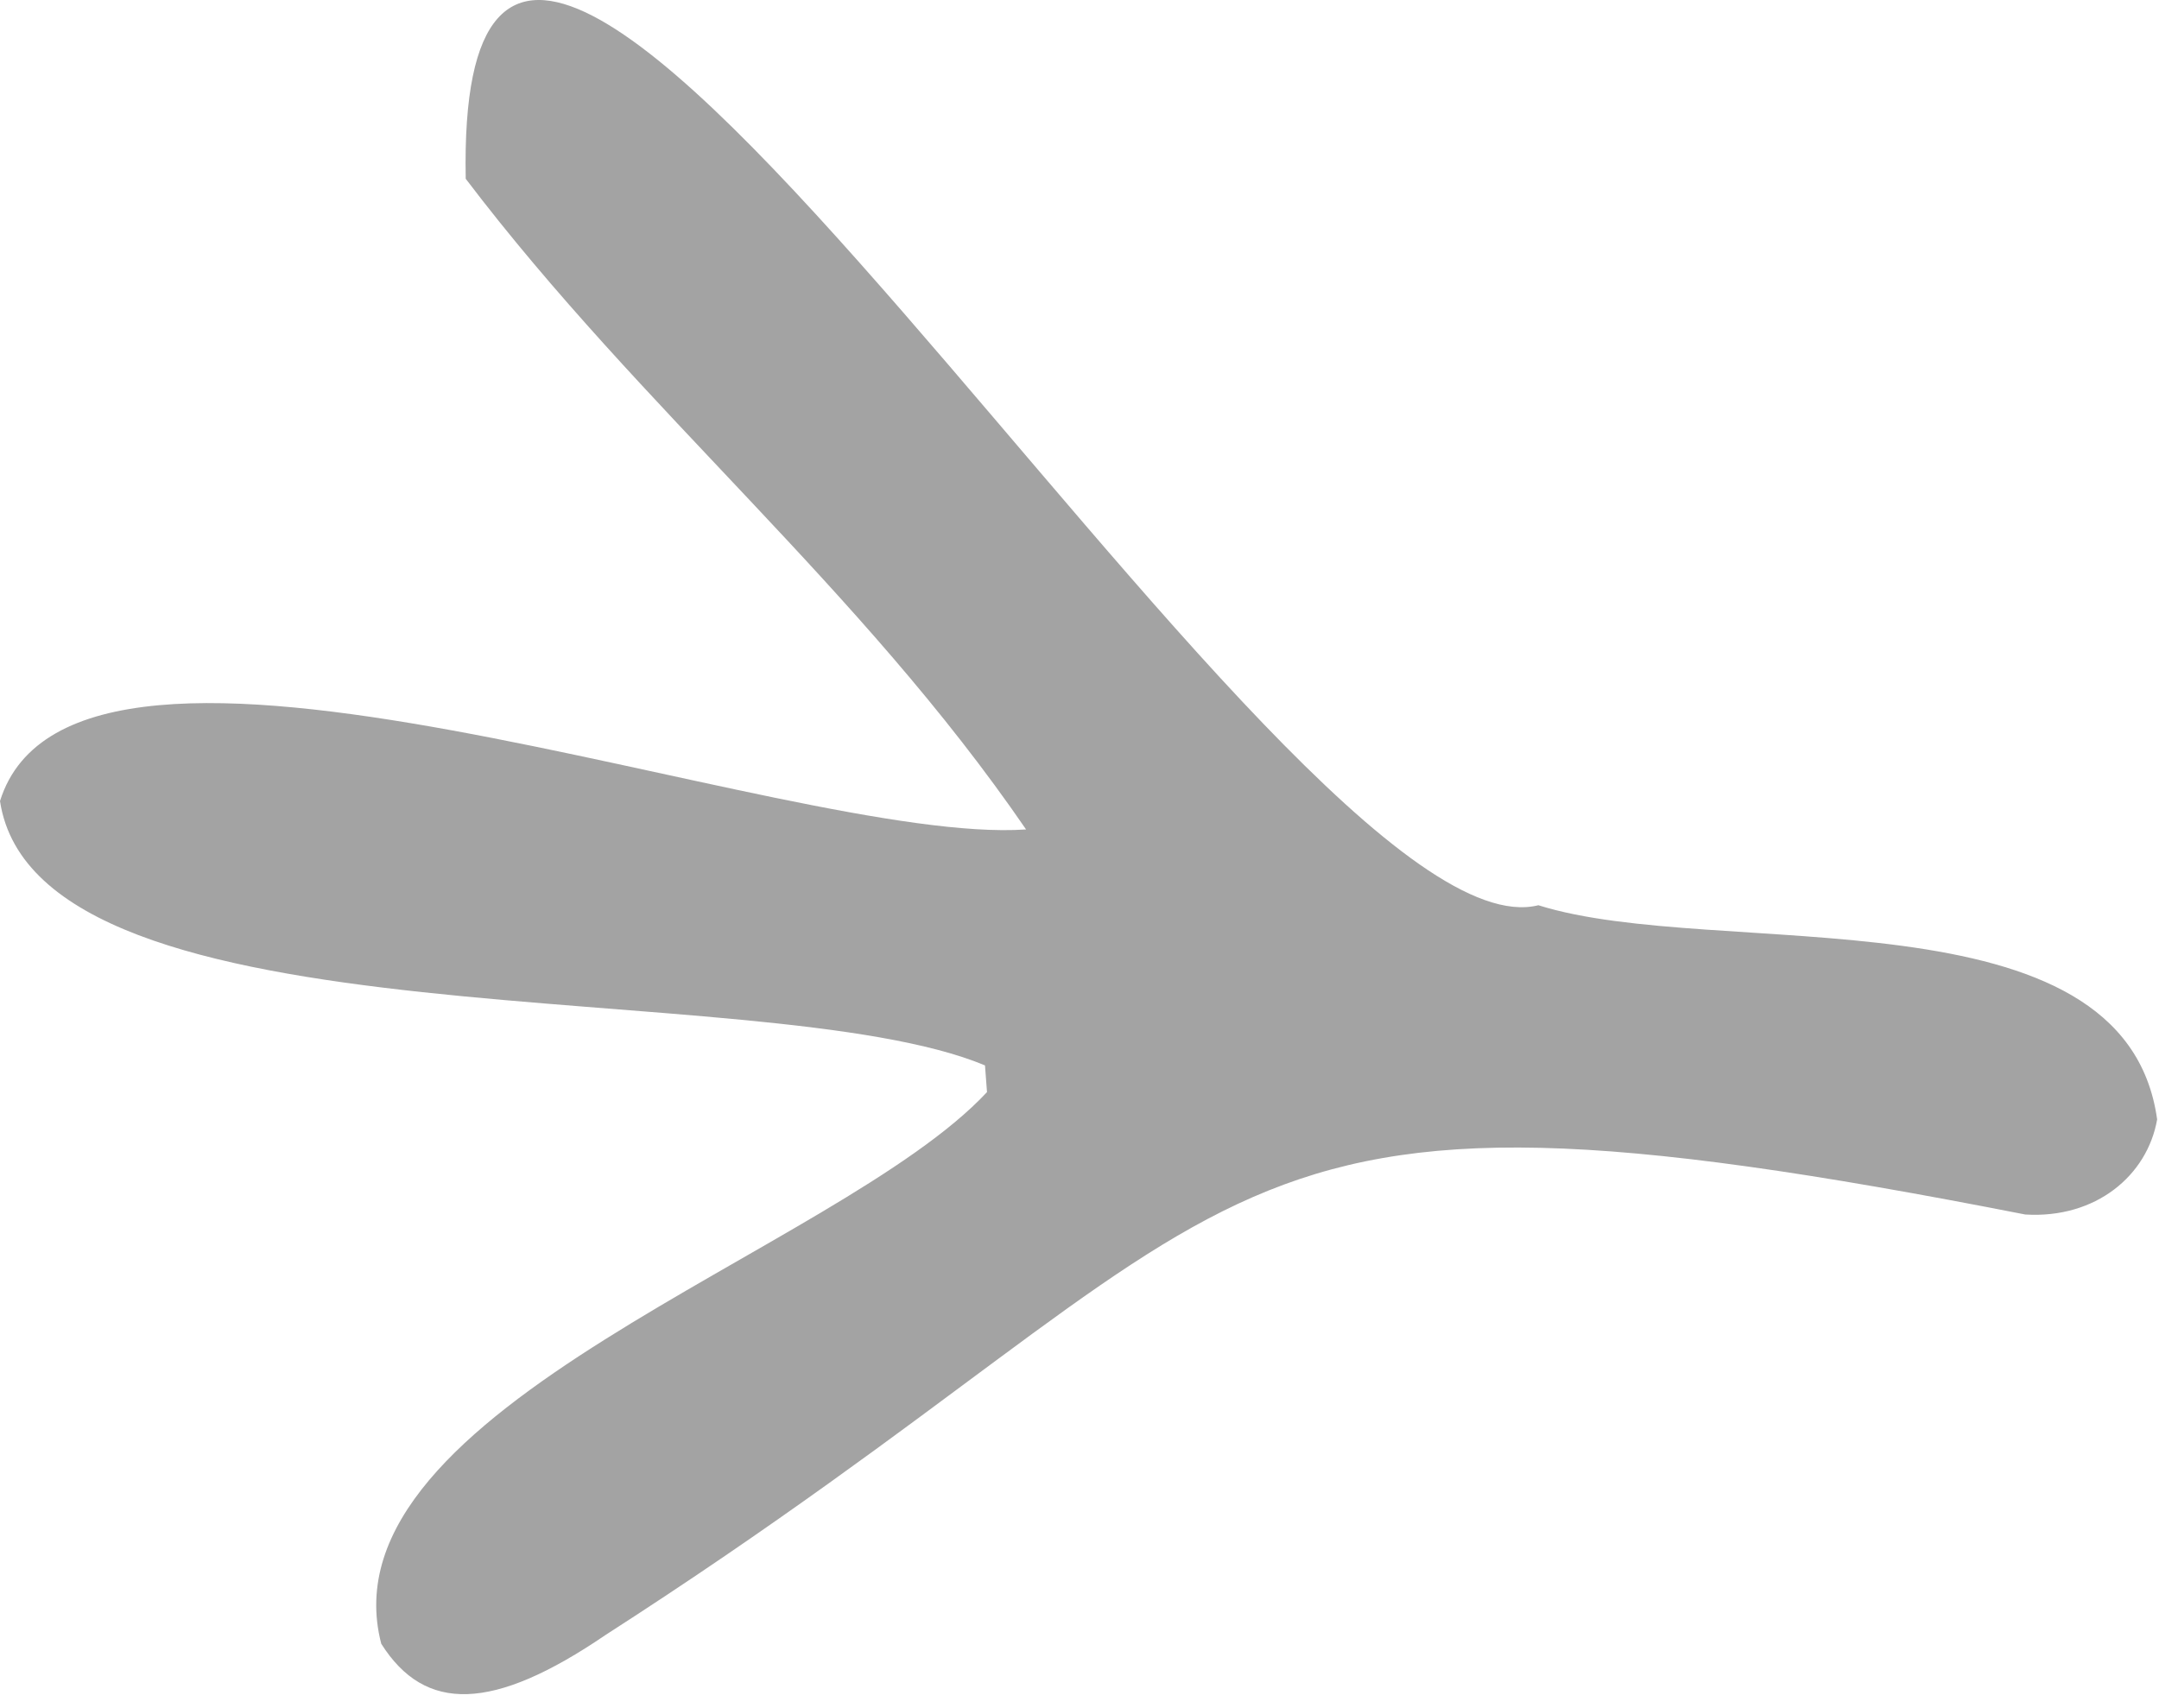
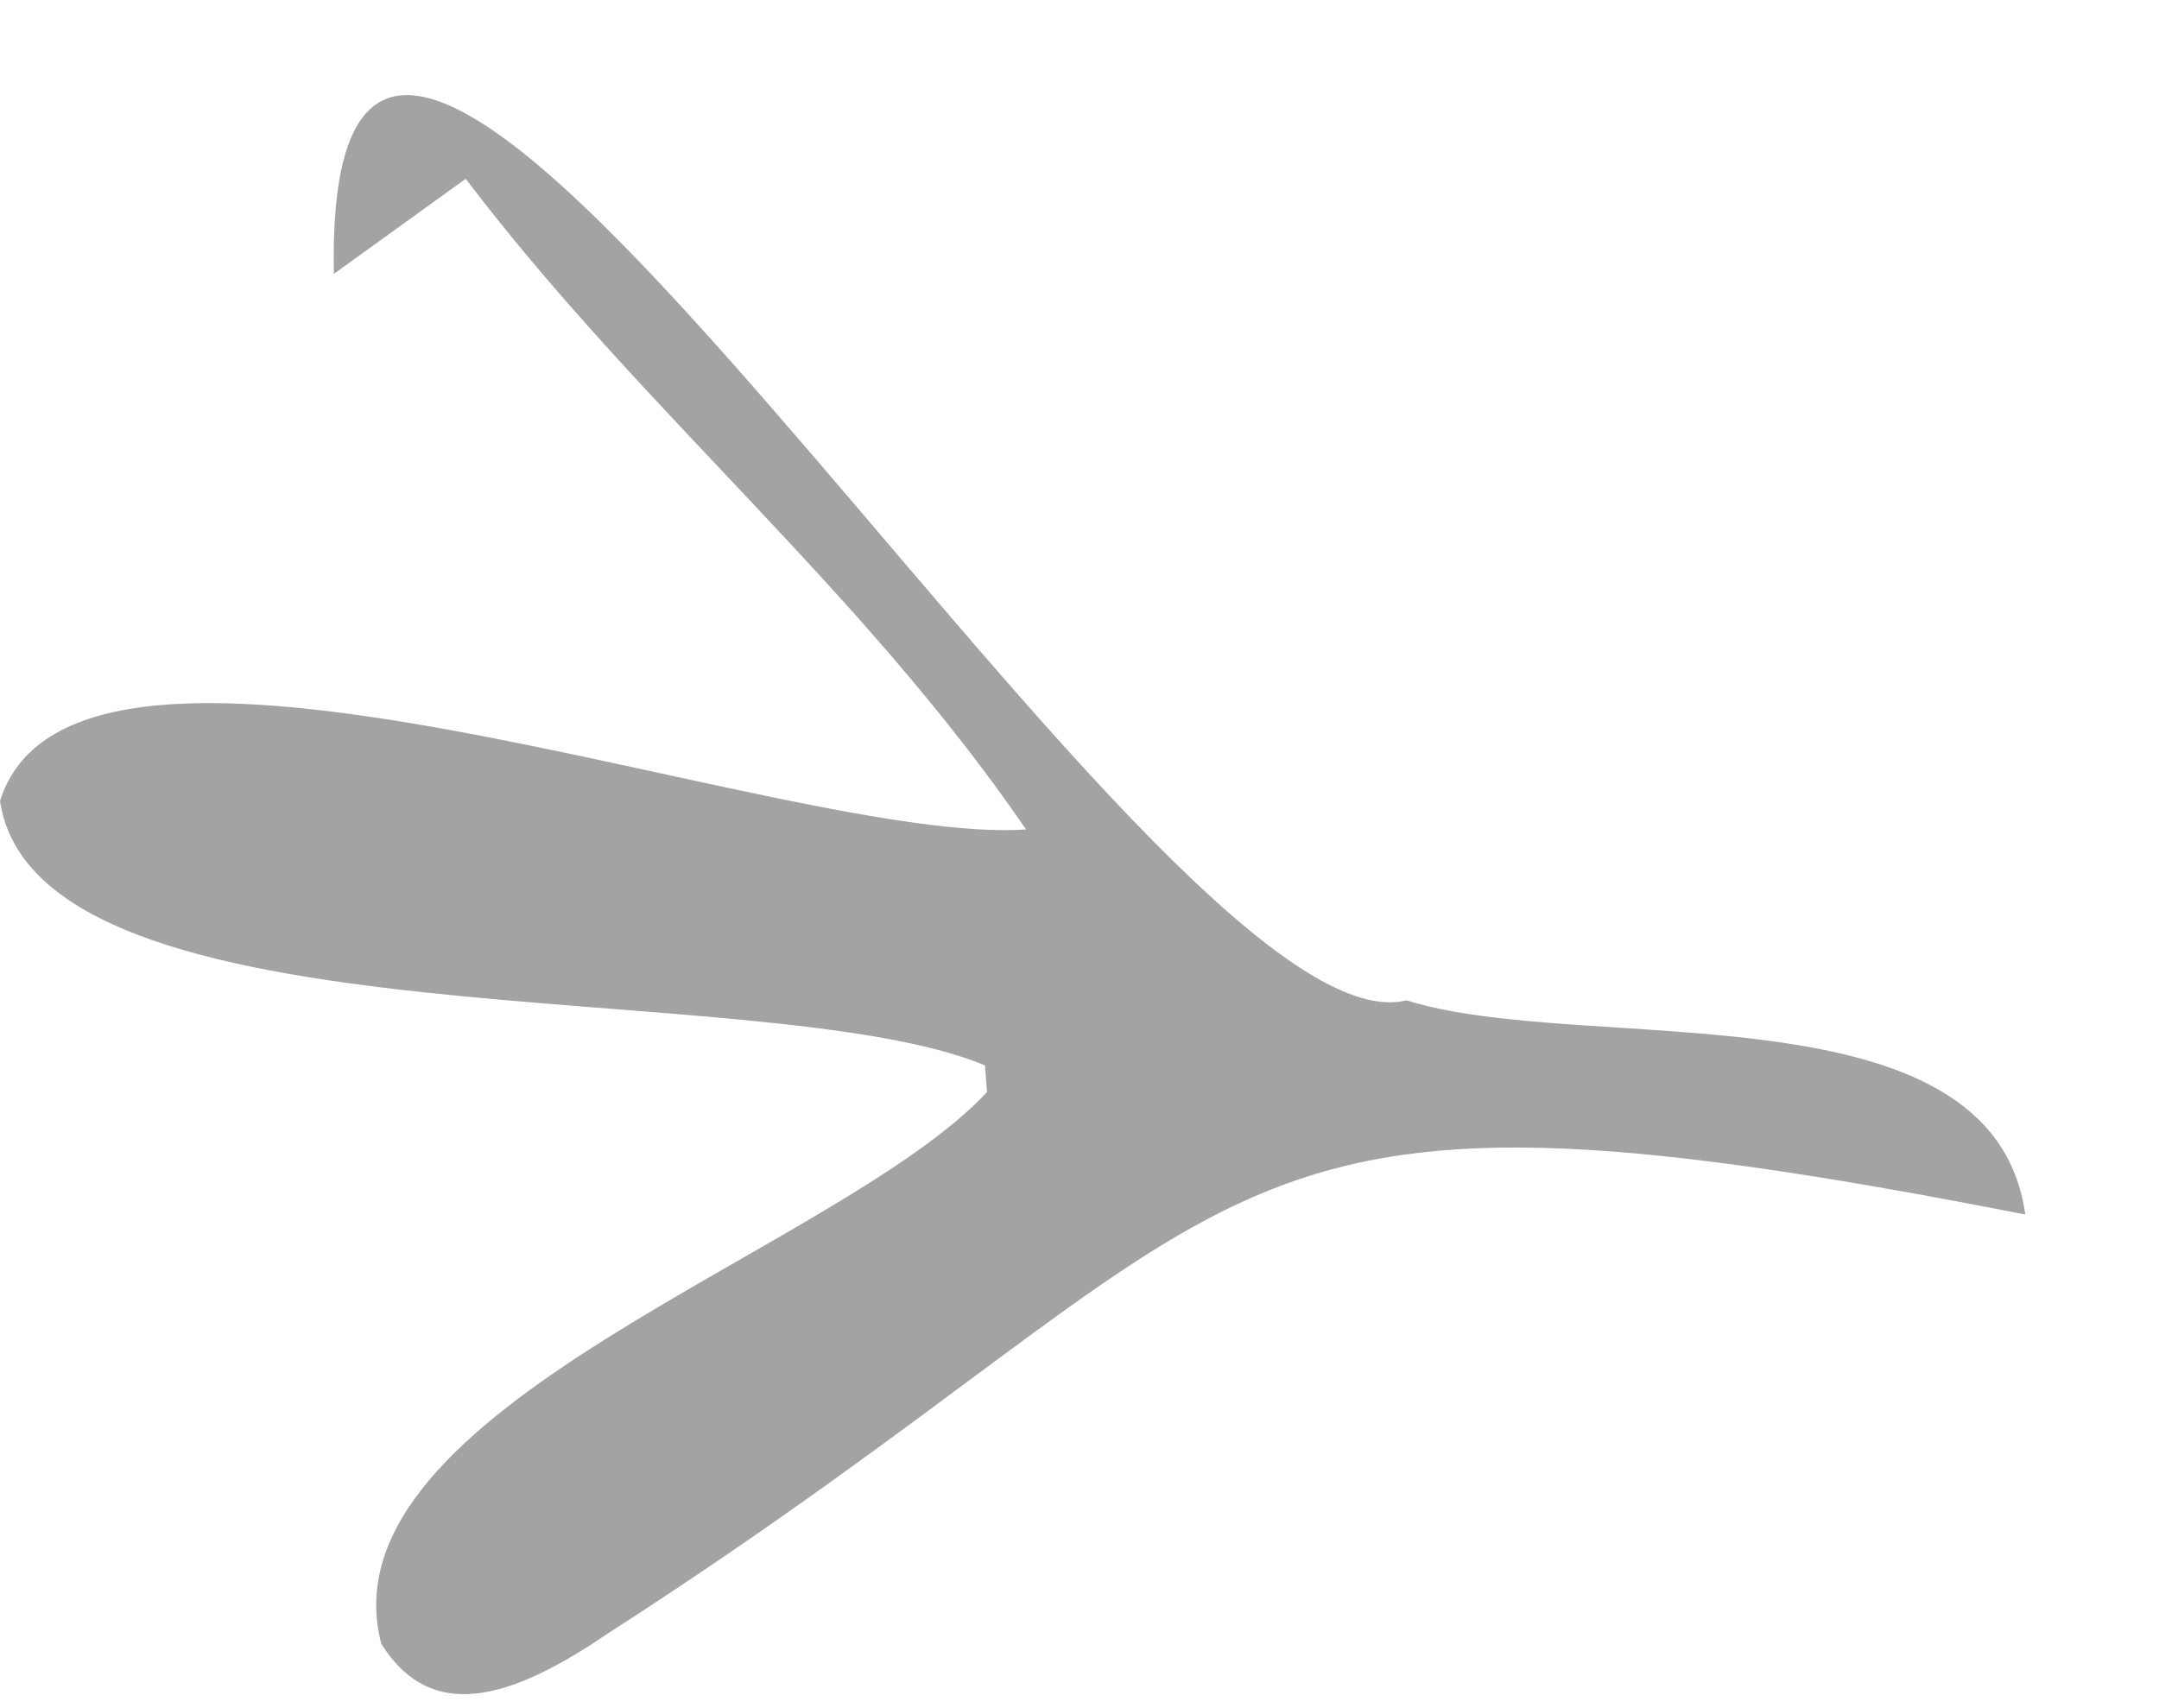
<svg xmlns="http://www.w3.org/2000/svg" width="100%" height="100%" viewBox="0 0 115 91" version="1.1" xml:space="preserve" style="fill-rule:evenodd;clip-rule:evenodd;stroke-linejoin:round;stroke-miterlimit:2;">
-   <path d="M24.807,9.524c9.385,12.357 20.989,21.739 29.847,34.662c-12.789,0.882 -50.61,-14.466 -54.654,-1.512c2.016,13.371 40.511,9.084 52.466,14.082c0.03,0.474 0.077,0.948 0.107,1.422c-7.959,8.548 -35.533,16.782 -32.266,29.387c2.331,3.691 5.95,3.622 11.959,-0.475c36.462,-23.44 30.271,-31.29 75.611,-22.391c3.754,0.229 6.5,-2.074 7.024,-5.066c-1.727,-12.431 -23.45,-8.414 -32.959,-11.41c-13.391,3.366 -57.837,-74.741 -57.135,-38.699" style="fill:#a3a3a3;fill-rule:nonzero;" />
+   <path d="M24.807,9.524c9.385,12.357 20.989,21.739 29.847,34.662c-12.789,0.882 -50.61,-14.466 -54.654,-1.512c2.016,13.371 40.511,9.084 52.466,14.082c0.03,0.474 0.077,0.948 0.107,1.422c-7.959,8.548 -35.533,16.782 -32.266,29.387c2.331,3.691 5.95,3.622 11.959,-0.475c36.462,-23.44 30.271,-31.29 75.611,-22.391c-1.727,-12.431 -23.45,-8.414 -32.959,-11.41c-13.391,3.366 -57.837,-74.741 -57.135,-38.699" style="fill:#a3a3a3;fill-rule:nonzero;" />
</svg>